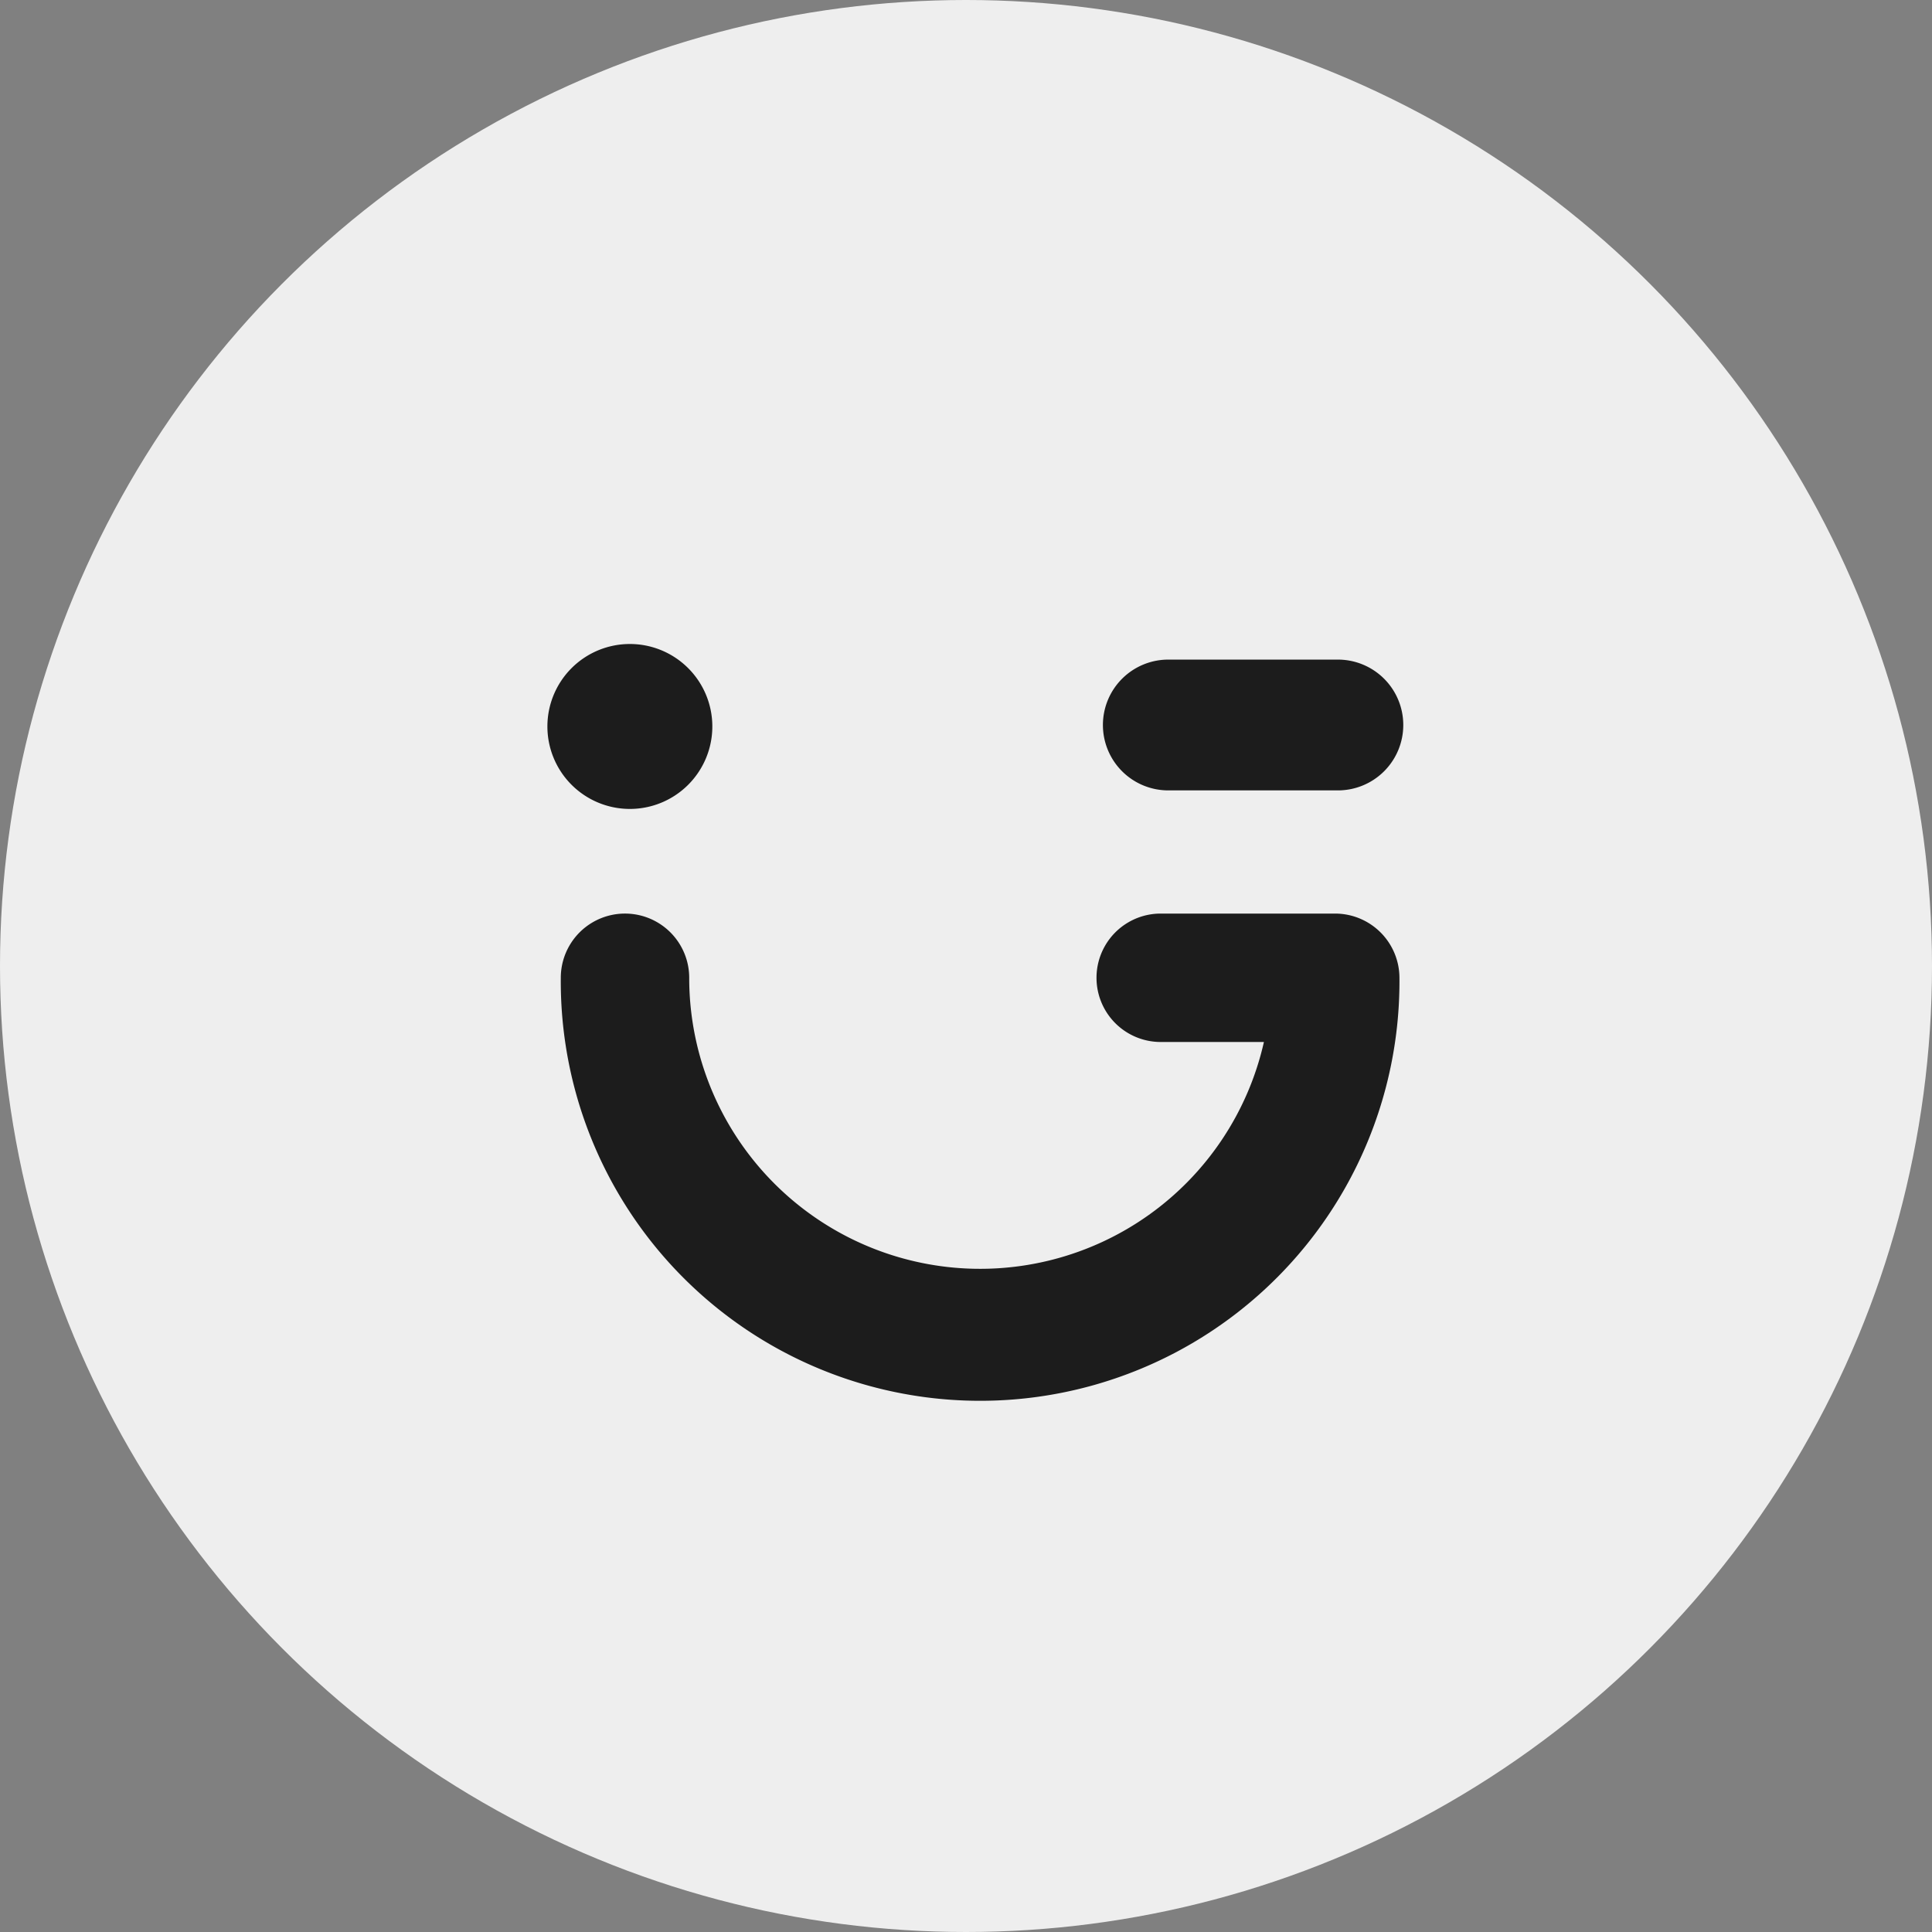
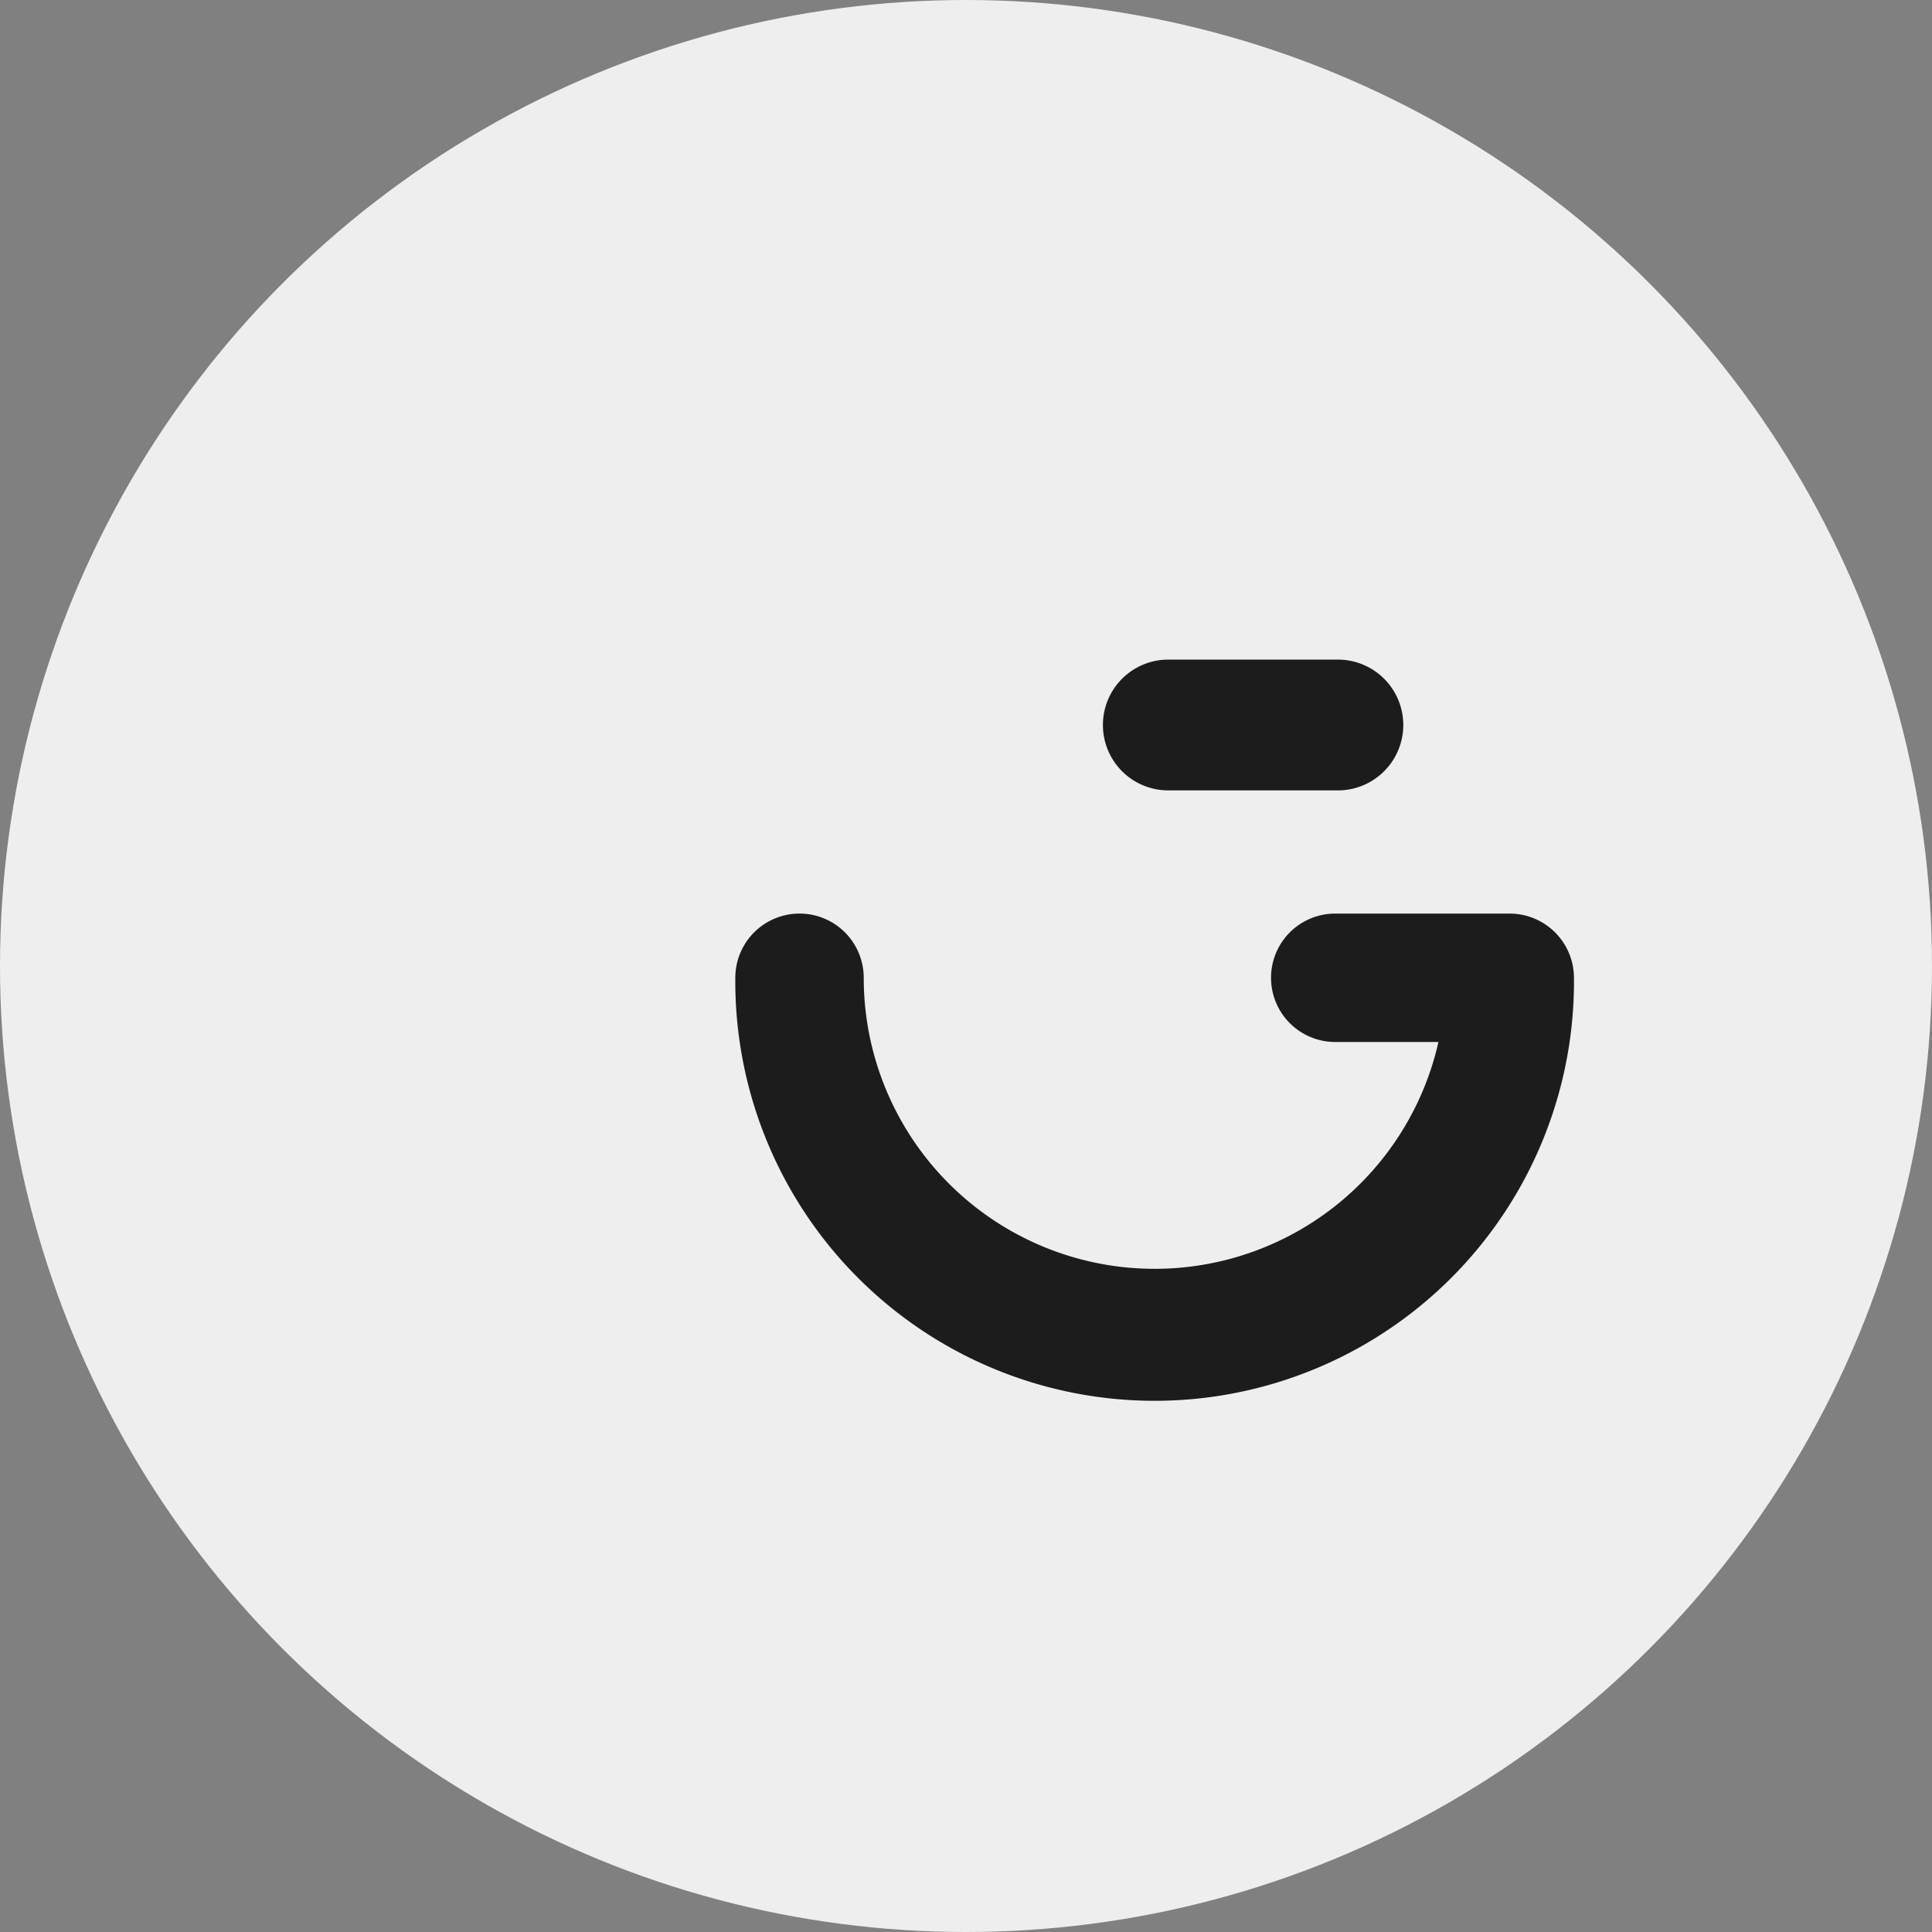
<svg xmlns="http://www.w3.org/2000/svg" width="60" height="60" viewBox="0 0 60 60">
  <rect x="0" y="0" width="60" height="60" fill="#808080" stroke="none" />
  <g id="vse_icon" transform="translate(-130 -139)">
    <circle id="Ellipse_523" data-name="Ellipse 523" cx="30" cy="30" r="30" transform="translate(130 139)" fill="#eee" />
    <g id="Group_10499" data-name="Group 10499" transform="translate(0.268 1.694)">
-       <path id="Path_248" data-name="Path 248" d="M81.986,192.487h-5.42a1.994,1.994,0,1,0,0,3.988h3.205a9.035,9.035,0,0,1-17.848-1.994,1.994,1.994,0,1,0-3.988,0,13.023,13.023,0,1,0,26.045,0,2,2,0,0,0-1.994-1.994" transform="translate(89.213 -26.809)" fill="#1c1c1c" />
-       <path id="Path_249" data-name="Path 249" d="M55.355,94.085a2.561,2.561,0,1,0-2.561-2.561,2.561,2.561,0,0,0,2.561,2.561" transform="translate(93.938 68.343)" fill="#1c1c1c" />
+       <path id="Path_248" data-name="Path 248" d="M81.986,192.487a1.994,1.994,0,1,0,0,3.988h3.205a9.035,9.035,0,0,1-17.848-1.994,1.994,1.994,0,1,0-3.988,0,13.023,13.023,0,1,0,26.045,0,2,2,0,0,0-1.994-1.994" transform="translate(89.213 -26.809)" fill="#1c1c1c" />
      <path id="Path_250" data-name="Path 250" d="M273.889,94.963h-5.176a2.031,2.031,0,1,0,0,4.061h5.176a2.031,2.031,0,1,0,0-4.061" transform="translate(-102.653 62.828)" fill="#1c1c1c" />
    </g>
  </g>
</svg>